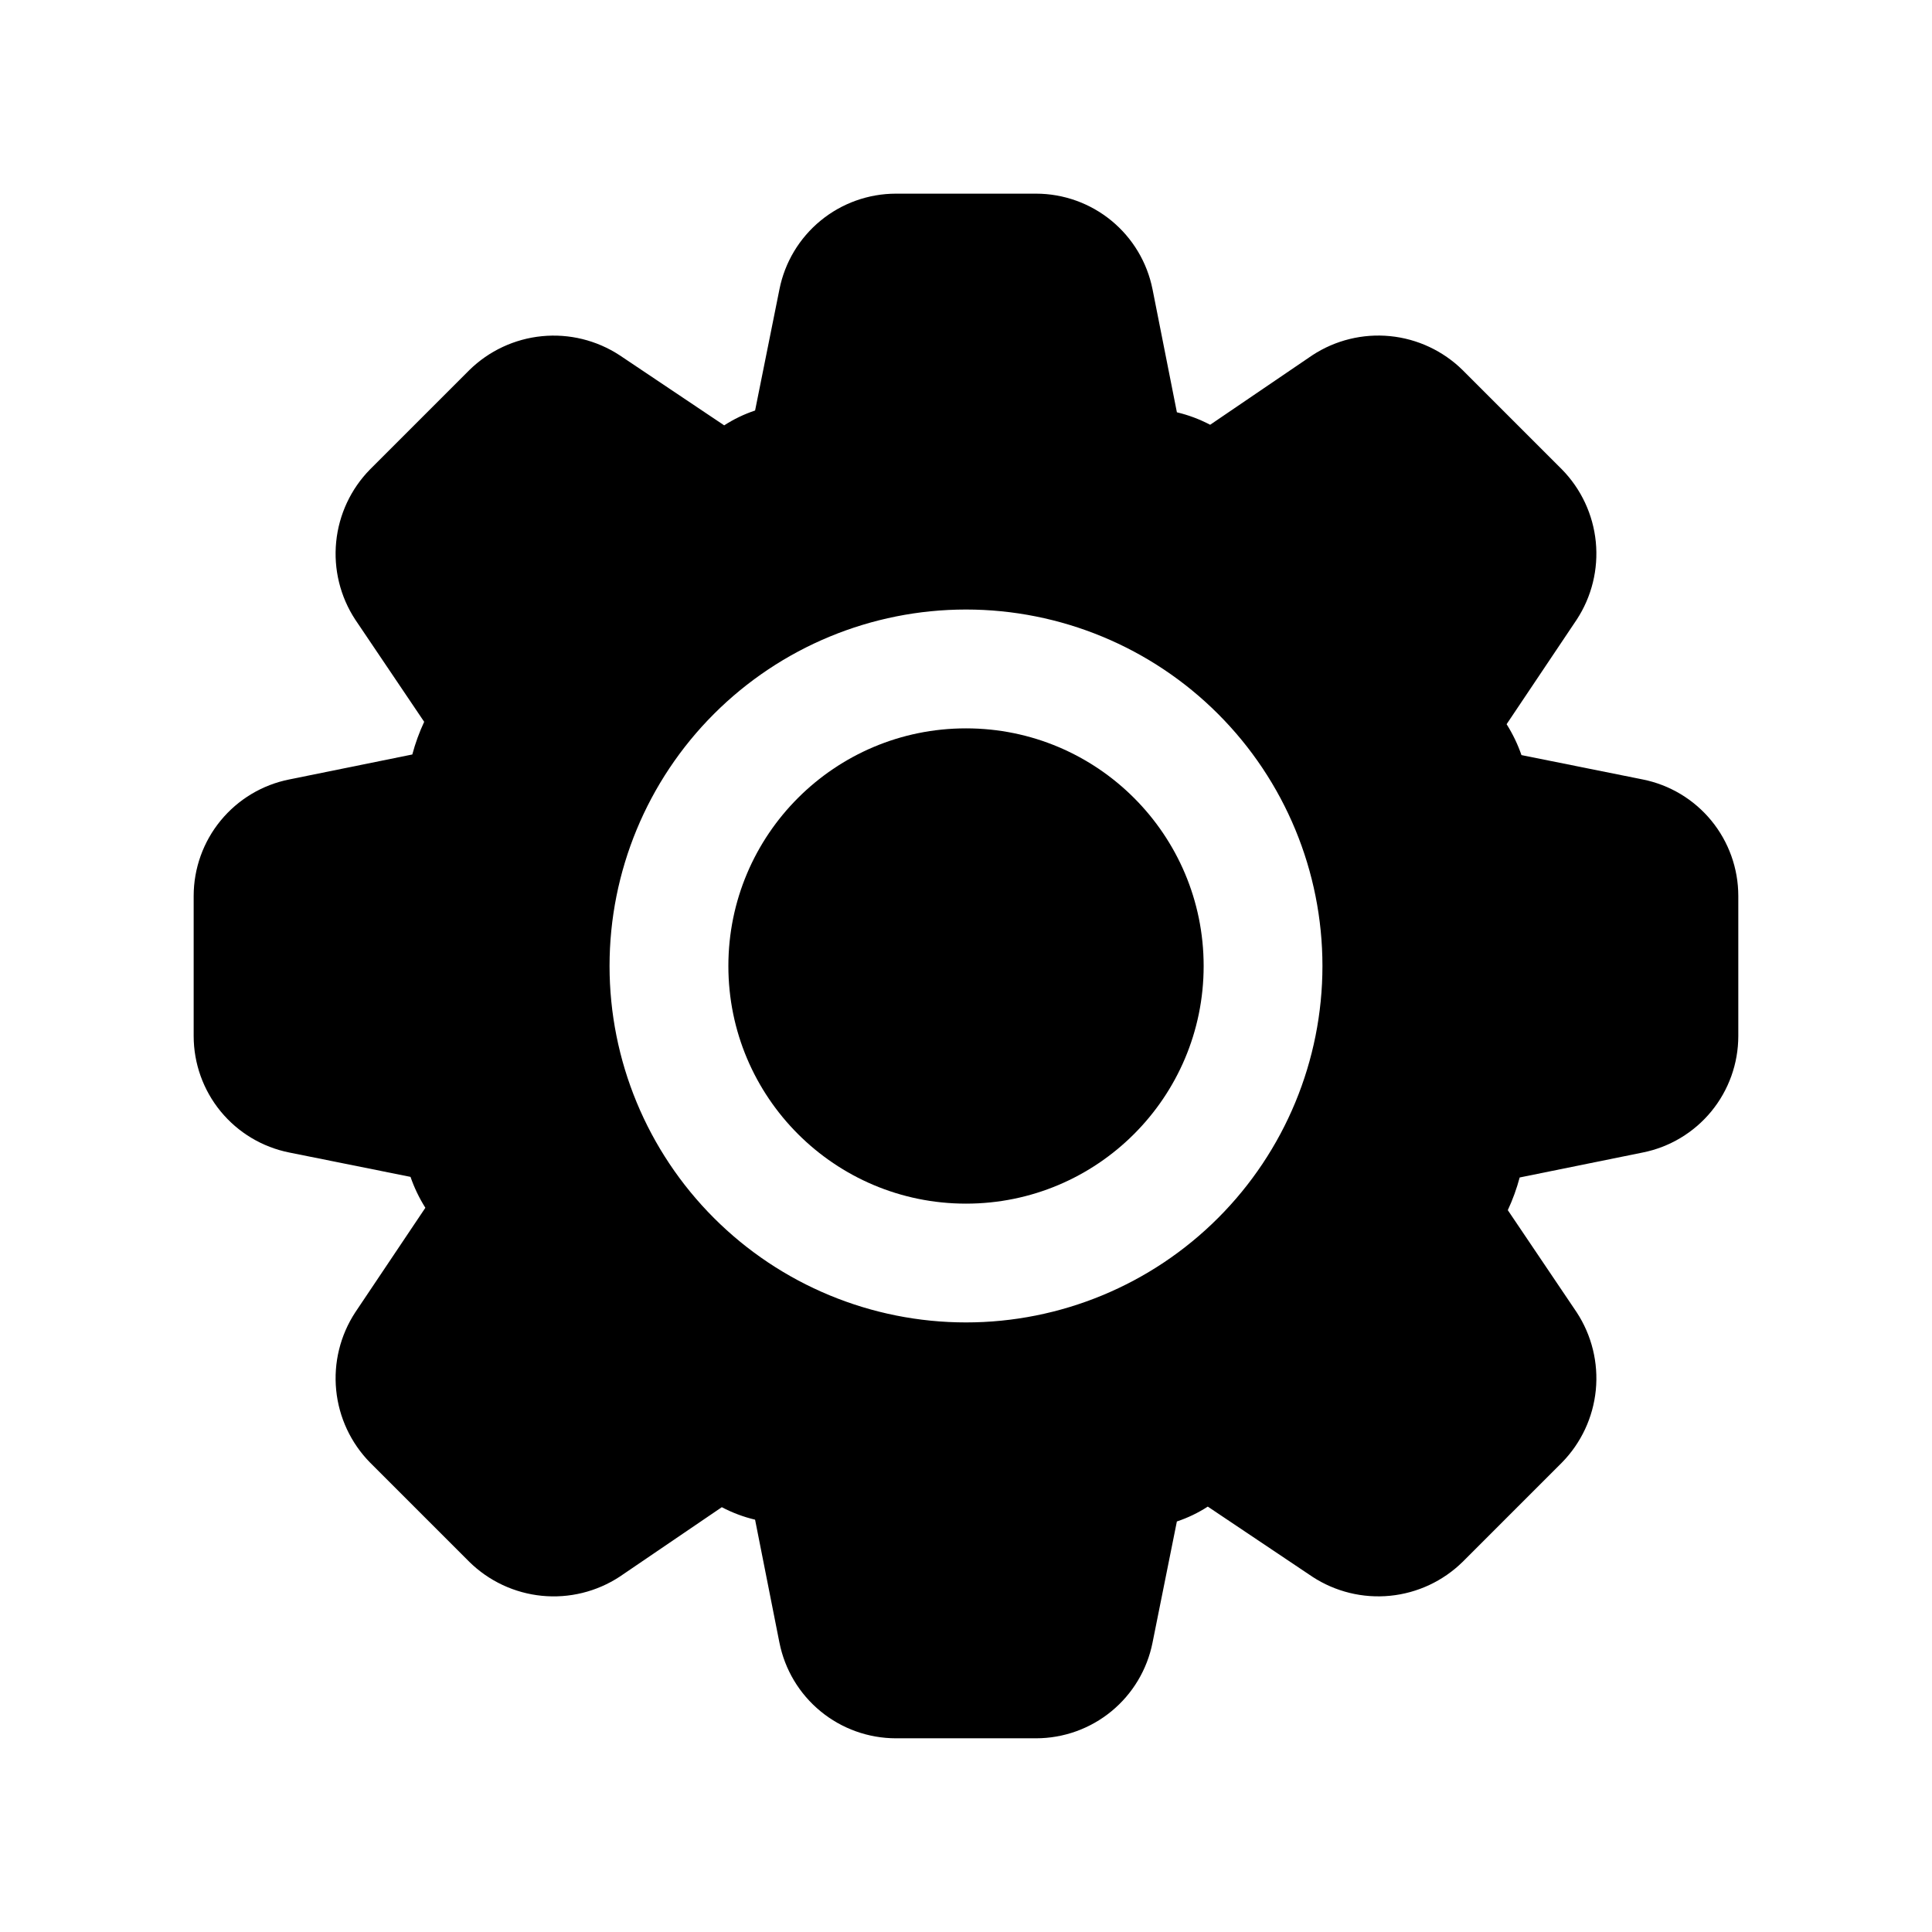
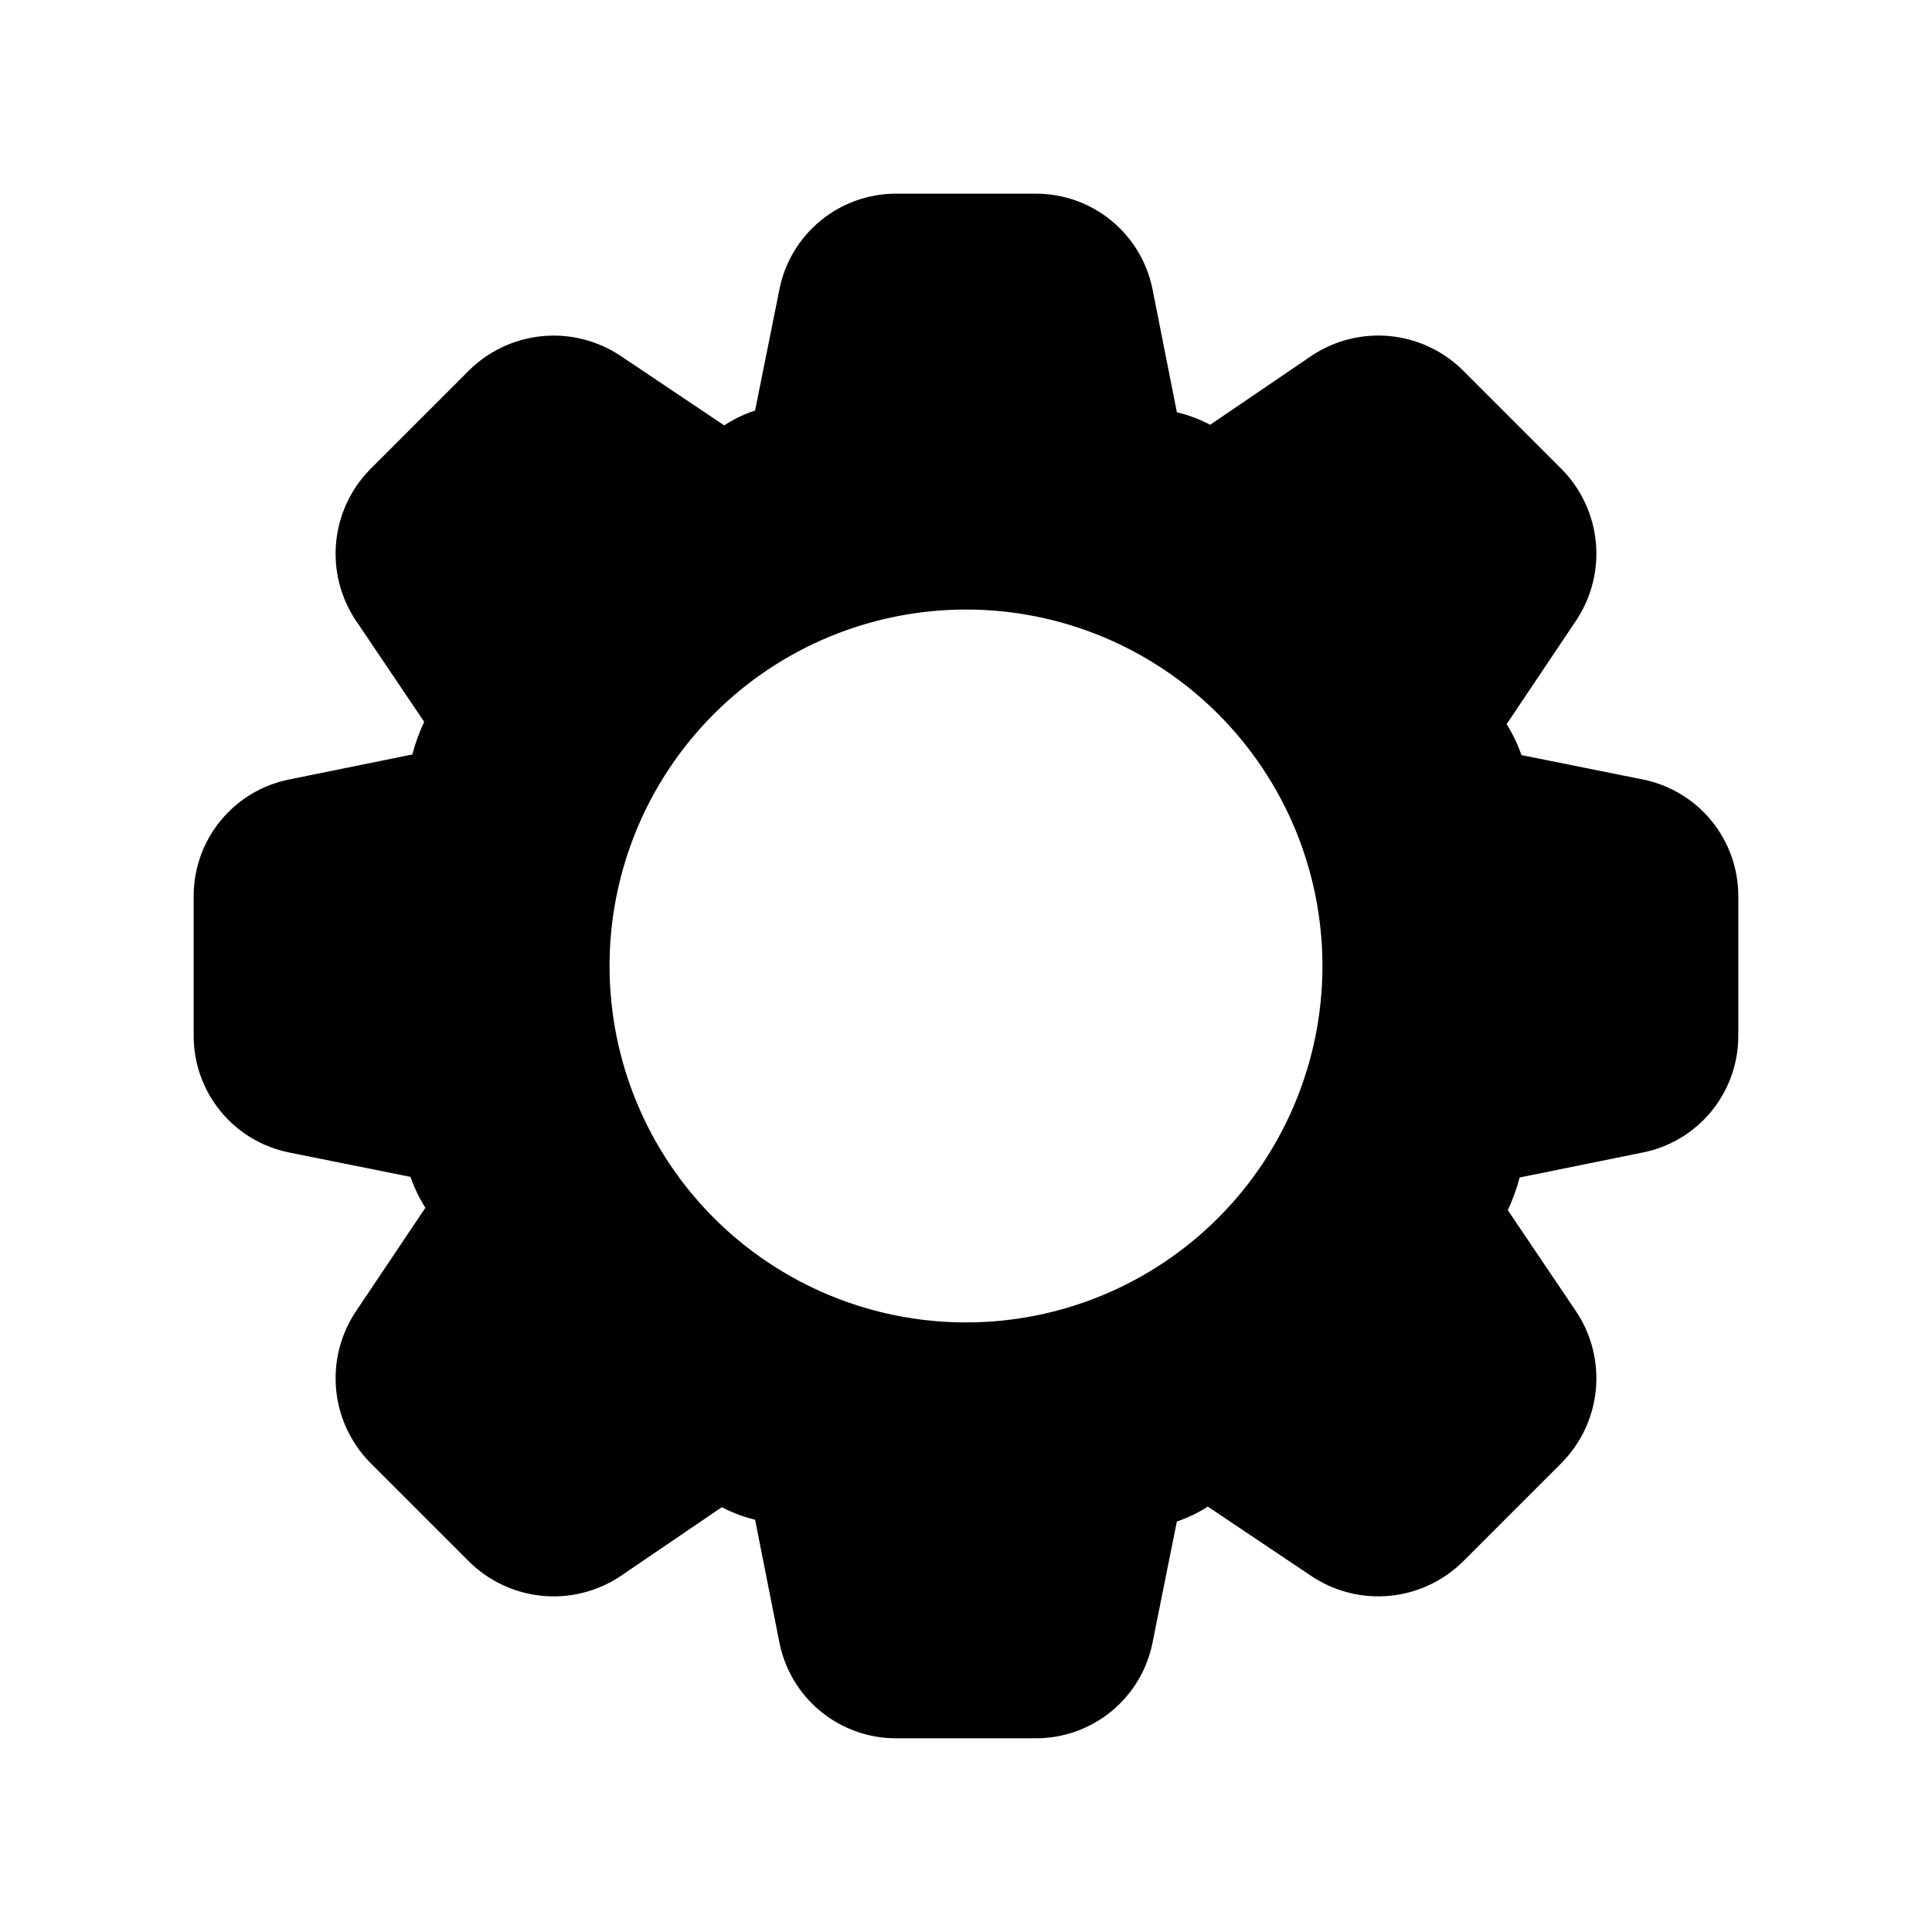
<svg xmlns="http://www.w3.org/2000/svg" fill="#000000" width="800px" height="800px" version="1.1" viewBox="144 144 512 512">
  <g>
-     <path d="m462.98 400c0 34.781-28.195 62.977-62.977 62.977s-62.977-28.195-62.977-62.977 28.195-62.977 62.977-62.977 62.977 28.195 62.977 62.977" />
    <path d="m220.67 449.43 32.117 6.453 0.004 0.004c0.992 2.871 2.312 5.617 3.934 8.188l-18.578 27.707c-3.988 6.094-5.773 13.367-5.055 20.613 0.715 7.246 3.887 14.027 8.992 19.219l26.293 26.293c5.191 5.106 11.977 8.277 19.223 8.996 7.246 0.715 14.52-1.07 20.609-5.059l27.078-18.422c2.789 1.469 5.75 2.582 8.816 3.309l6.453 32.59h0.004c1.418 7.141 5.269 13.57 10.898 18.191 5.625 4.621 12.68 7.148 19.961 7.156h37.156c7.281-0.008 14.332-2.535 19.961-7.156 5.625-4.621 9.477-11.051 10.895-18.191l6.453-32.117h0.004c2.883-0.961 5.633-2.285 8.188-3.938l27.711 18.578h-0.004c6.094 3.984 13.367 5.769 20.609 5.051 7.246-0.715 14.031-3.887 19.223-8.988l26.293-26.293c5.106-5.191 8.277-11.973 8.996-19.219 0.715-7.246-1.07-14.52-5.059-20.613l-18.262-27.078c1.301-2.789 2.352-5.688 3.148-8.66l32.59-6.613c7.141-1.418 13.57-5.269 18.191-10.895 4.621-5.629 7.148-12.68 7.156-19.961v-37.156c-0.008-7.281-2.535-14.336-7.156-19.961-4.621-5.629-11.051-9.48-18.191-10.898l-32.117-6.453v-0.004c-0.996-2.871-2.316-5.617-3.938-8.184l18.578-27.711c3.988-6.09 5.773-13.363 5.059-20.609-0.719-7.246-3.891-14.031-8.996-19.223l-26.293-26.293c-5.188-5.109-11.973-8.285-19.219-9.004-7.25-0.715-14.523 1.074-20.613 5.066l-27.078 18.422c-2.789-1.469-5.75-2.578-8.816-3.305l-6.453-32.59-0.004-0.004c-1.418-7.141-5.269-13.566-10.895-18.191-5.629-4.621-12.68-7.148-19.961-7.156h-37.156c-7.281 0.008-14.336 2.535-19.961 7.156-5.629 4.625-9.48 11.051-10.898 18.191l-6.453 32.117-0.004 0.004c-2.883 0.961-5.633 2.281-8.184 3.934l-27.711-18.578c-6.094-3.984-13.363-5.769-20.609-5.051-7.246 0.715-14.027 3.887-19.223 8.988l-26.293 26.293c-5.106 5.191-8.277 11.977-8.992 19.223-0.719 7.246 1.066 14.52 5.055 20.609l18.262 27.078h0.004c-1.301 2.789-2.356 5.688-3.148 8.66l-32.59 6.613h-0.004c-7.141 1.418-13.566 5.269-18.191 10.898-4.621 5.625-7.148 12.68-7.156 19.961v37.156c0.008 7.281 2.535 14.332 7.156 19.961 4.625 5.625 11.051 9.477 18.191 10.895zm179.33-143.9c25.051 0 49.078 9.953 66.793 27.668 17.719 17.715 27.668 41.742 27.668 66.797 0 25.051-9.949 49.078-27.668 66.793-17.715 17.719-41.742 27.668-66.793 27.668-25.055 0-49.082-9.949-66.797-27.668-17.715-17.715-27.668-41.742-27.668-66.793 0-25.055 9.953-49.082 27.668-66.797s41.742-27.668 66.797-27.668z" />
  </g>
</svg>